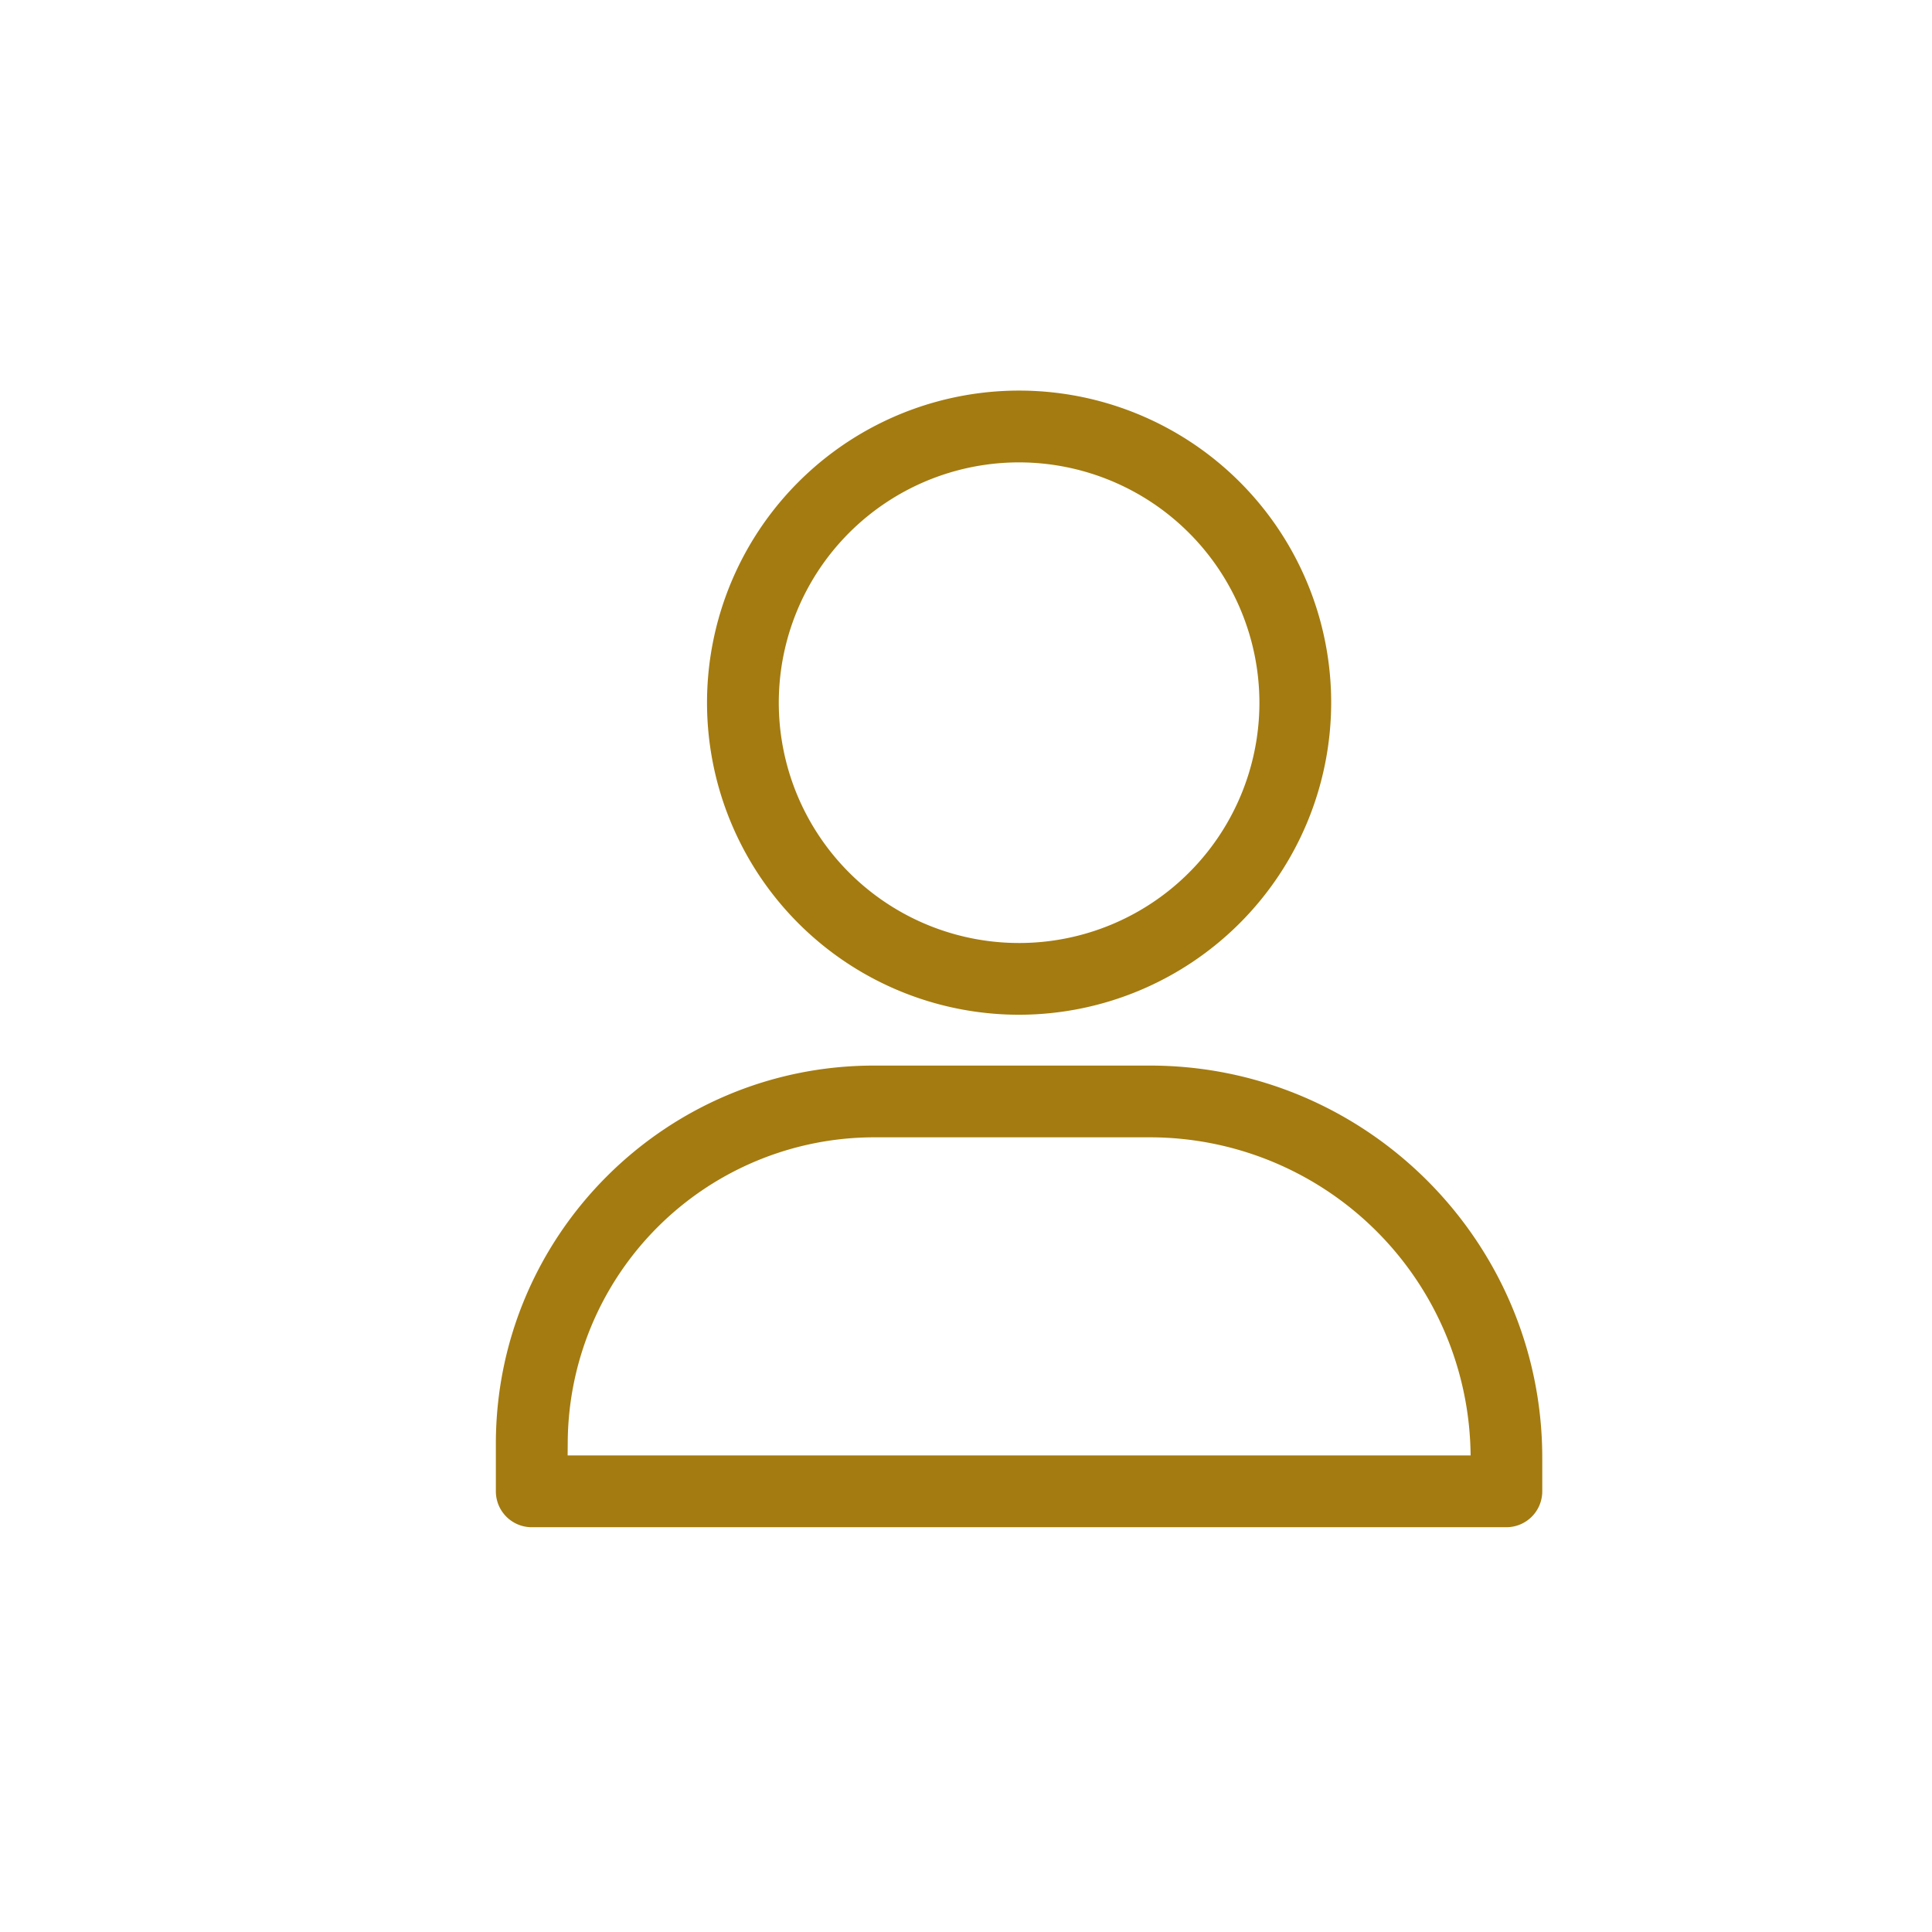
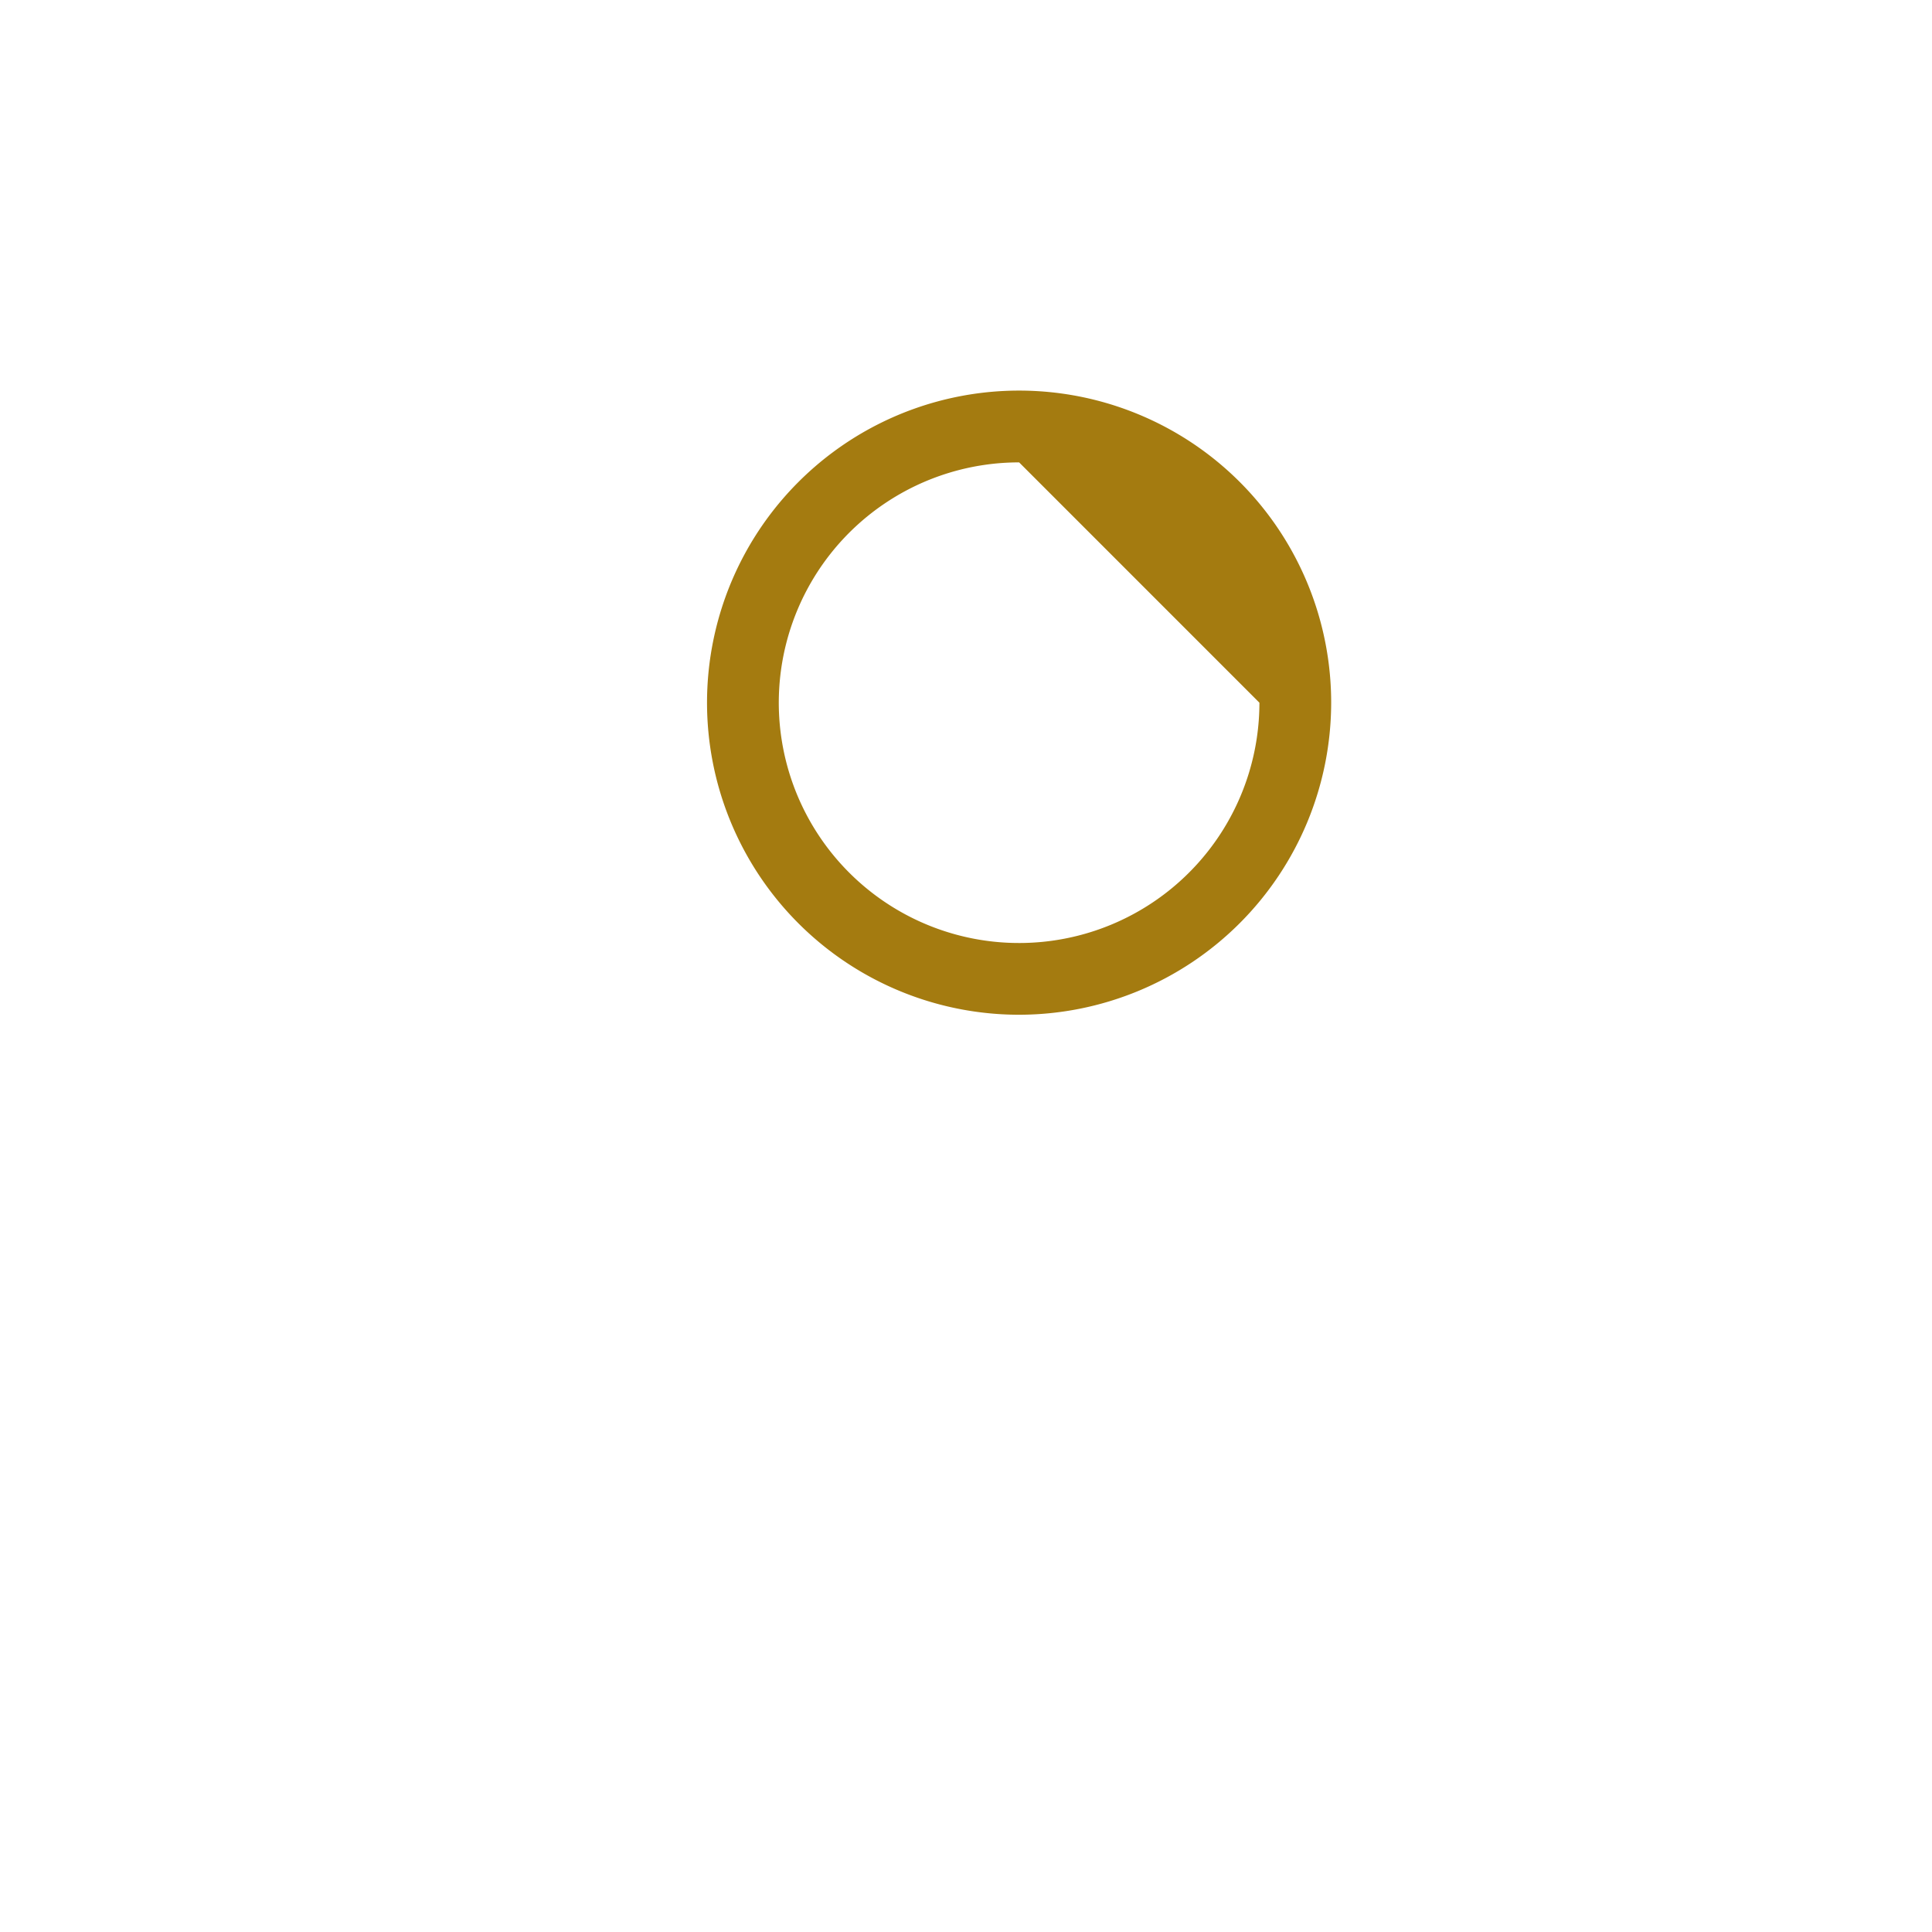
<svg xmlns="http://www.w3.org/2000/svg" id="Capa_1" data-name="Capa 1" viewBox="0 0 700 700">
  <defs>
    <style>.cls-1{fill:#a47b10;}</style>
  </defs>
-   <path class="cls-1" d="M545.83,553.34H192.66a13,13,0,0,1-13-13V523.08c0-75.55,61.46-137,137-137h100c78.37,0,142.13,63.76,142.13,142.13v12.14A13,13,0,0,1,545.83,553.34Zm-340.17-26H532.83A116.27,116.27,0,0,0,416.7,412.07h-100a111.14,111.14,0,0,0-111,111Z" />
-   <path class="cls-1" d="M369.25,367.66A113.07,113.07,0,1,1,482.31,254.6,113.19,113.19,0,0,1,369.25,367.66Zm0-200.13a87.07,87.07,0,1,0,87.06,87.07A87.17,87.17,0,0,0,369.25,167.53Z" />
+   <path class="cls-1" d="M369.25,367.66A113.07,113.07,0,1,1,482.31,254.6,113.19,113.19,0,0,1,369.25,367.66Zm0-200.13a87.07,87.07,0,1,0,87.06,87.07Z" />
</svg>